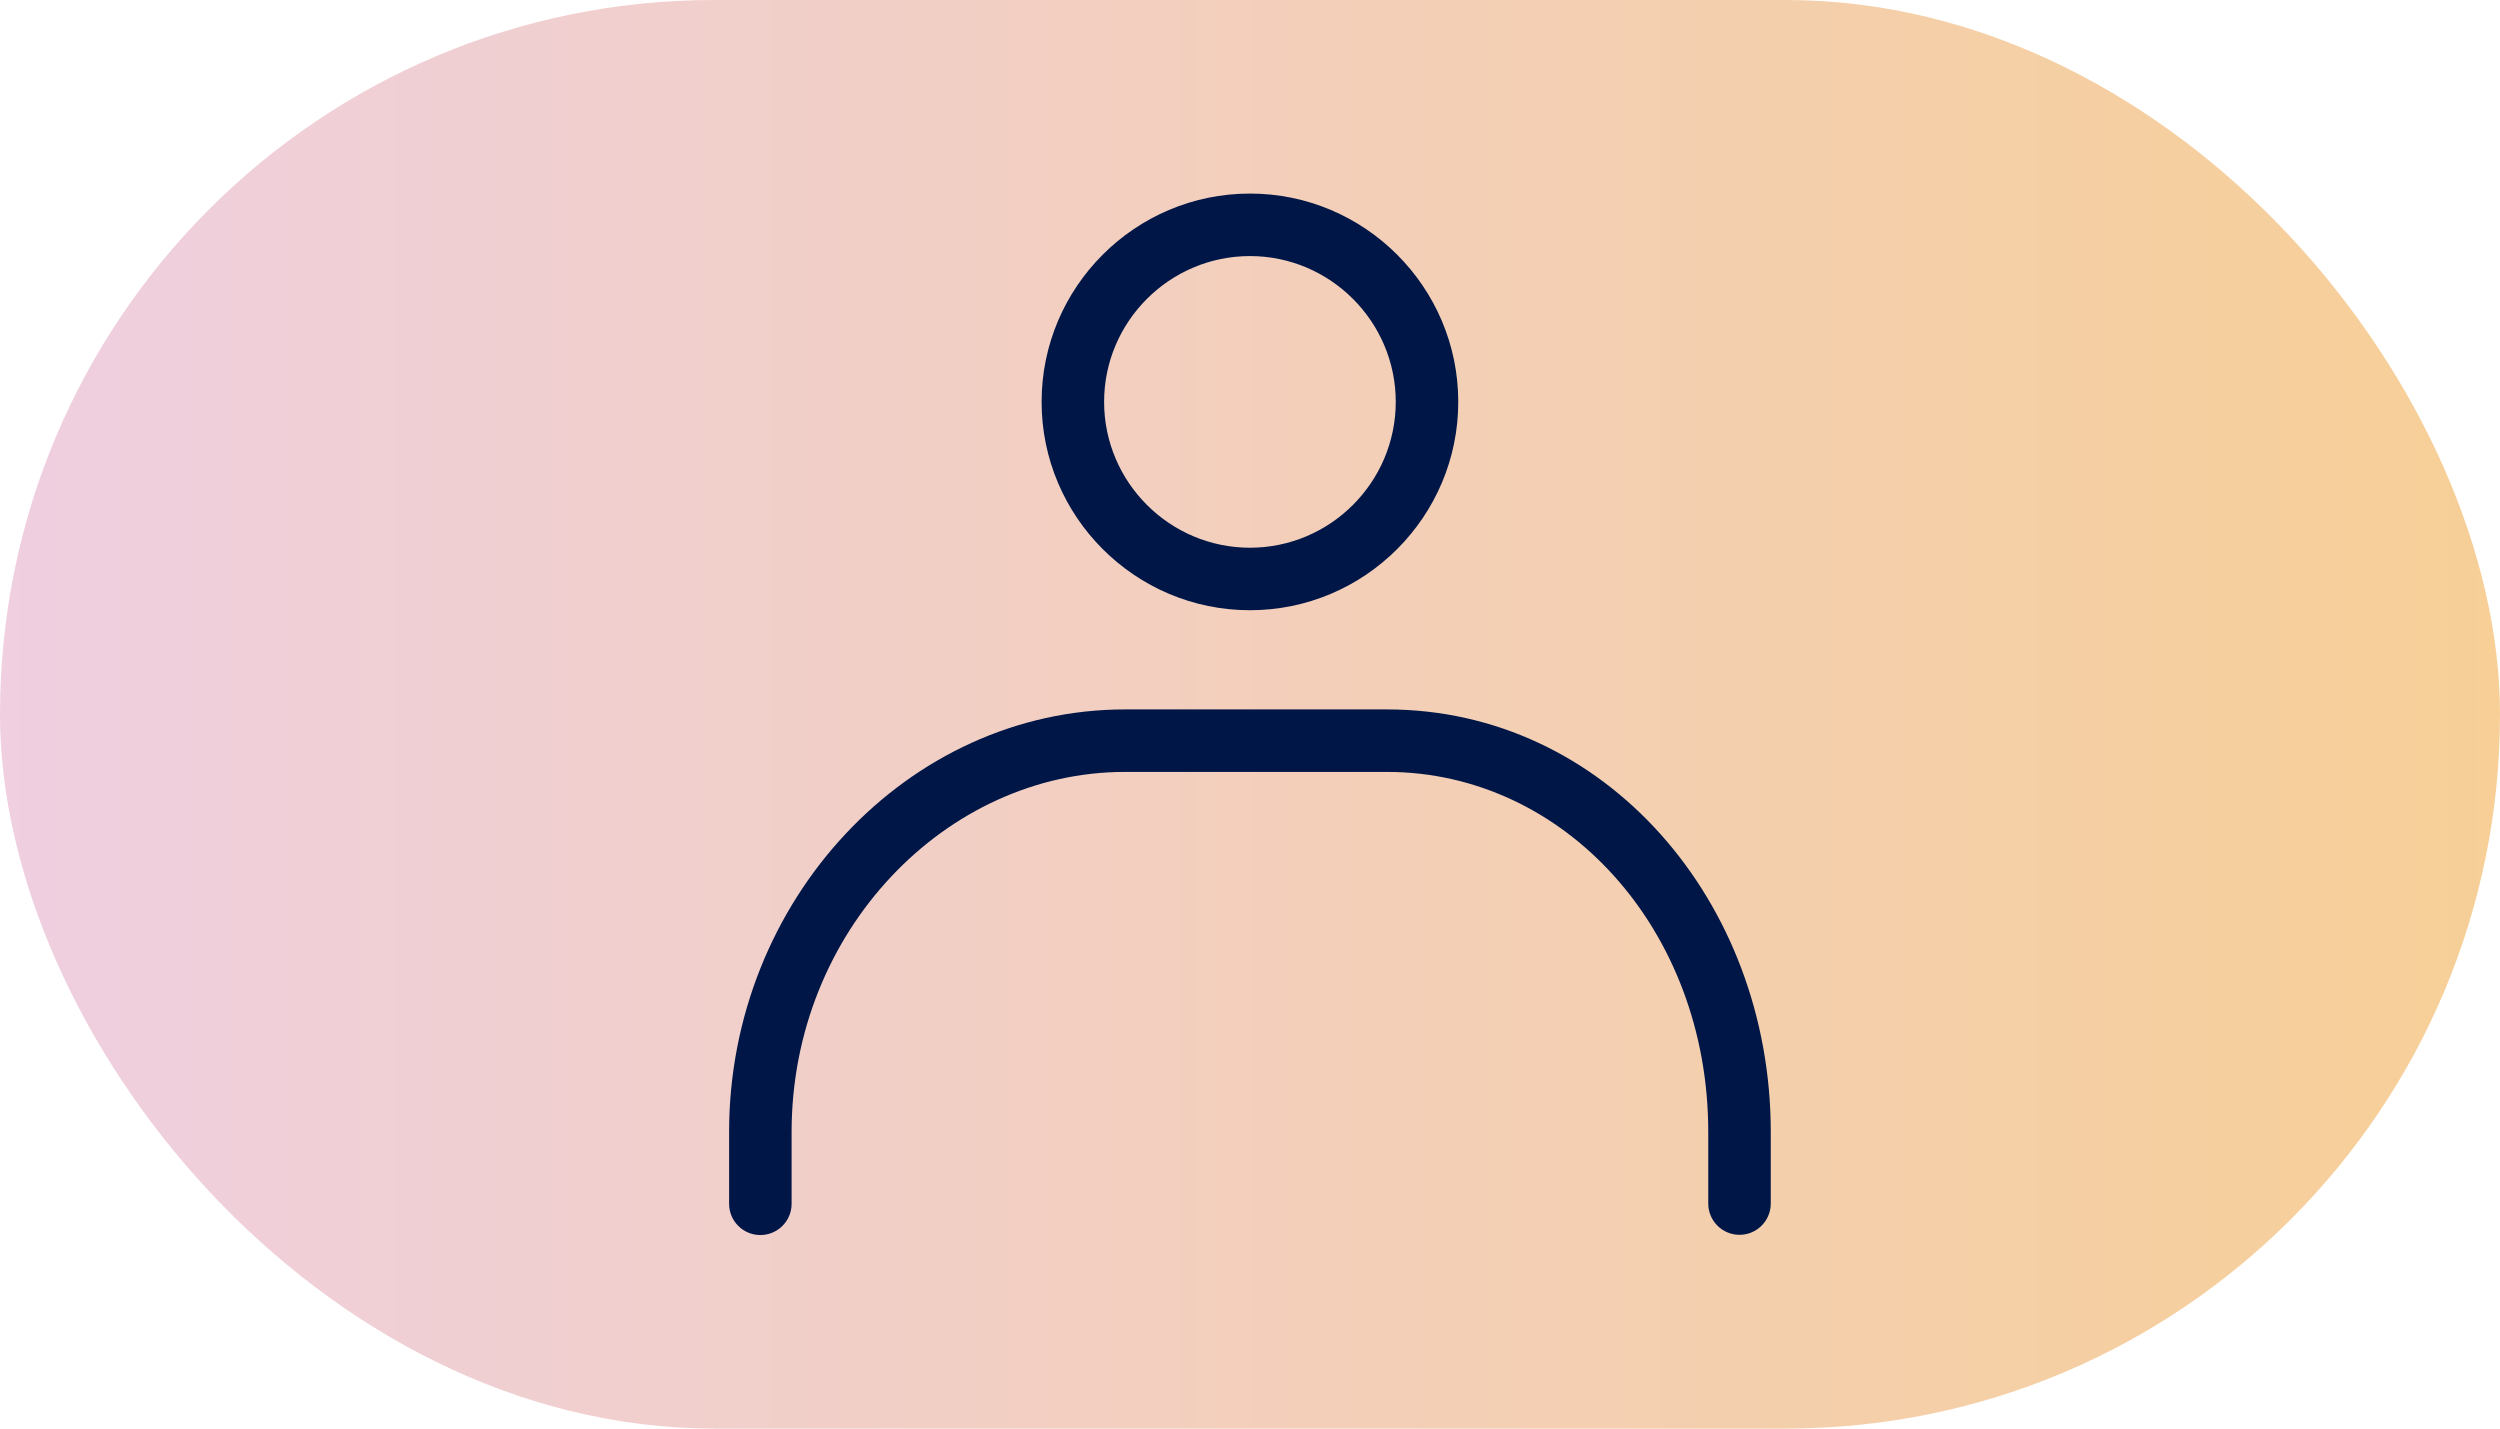
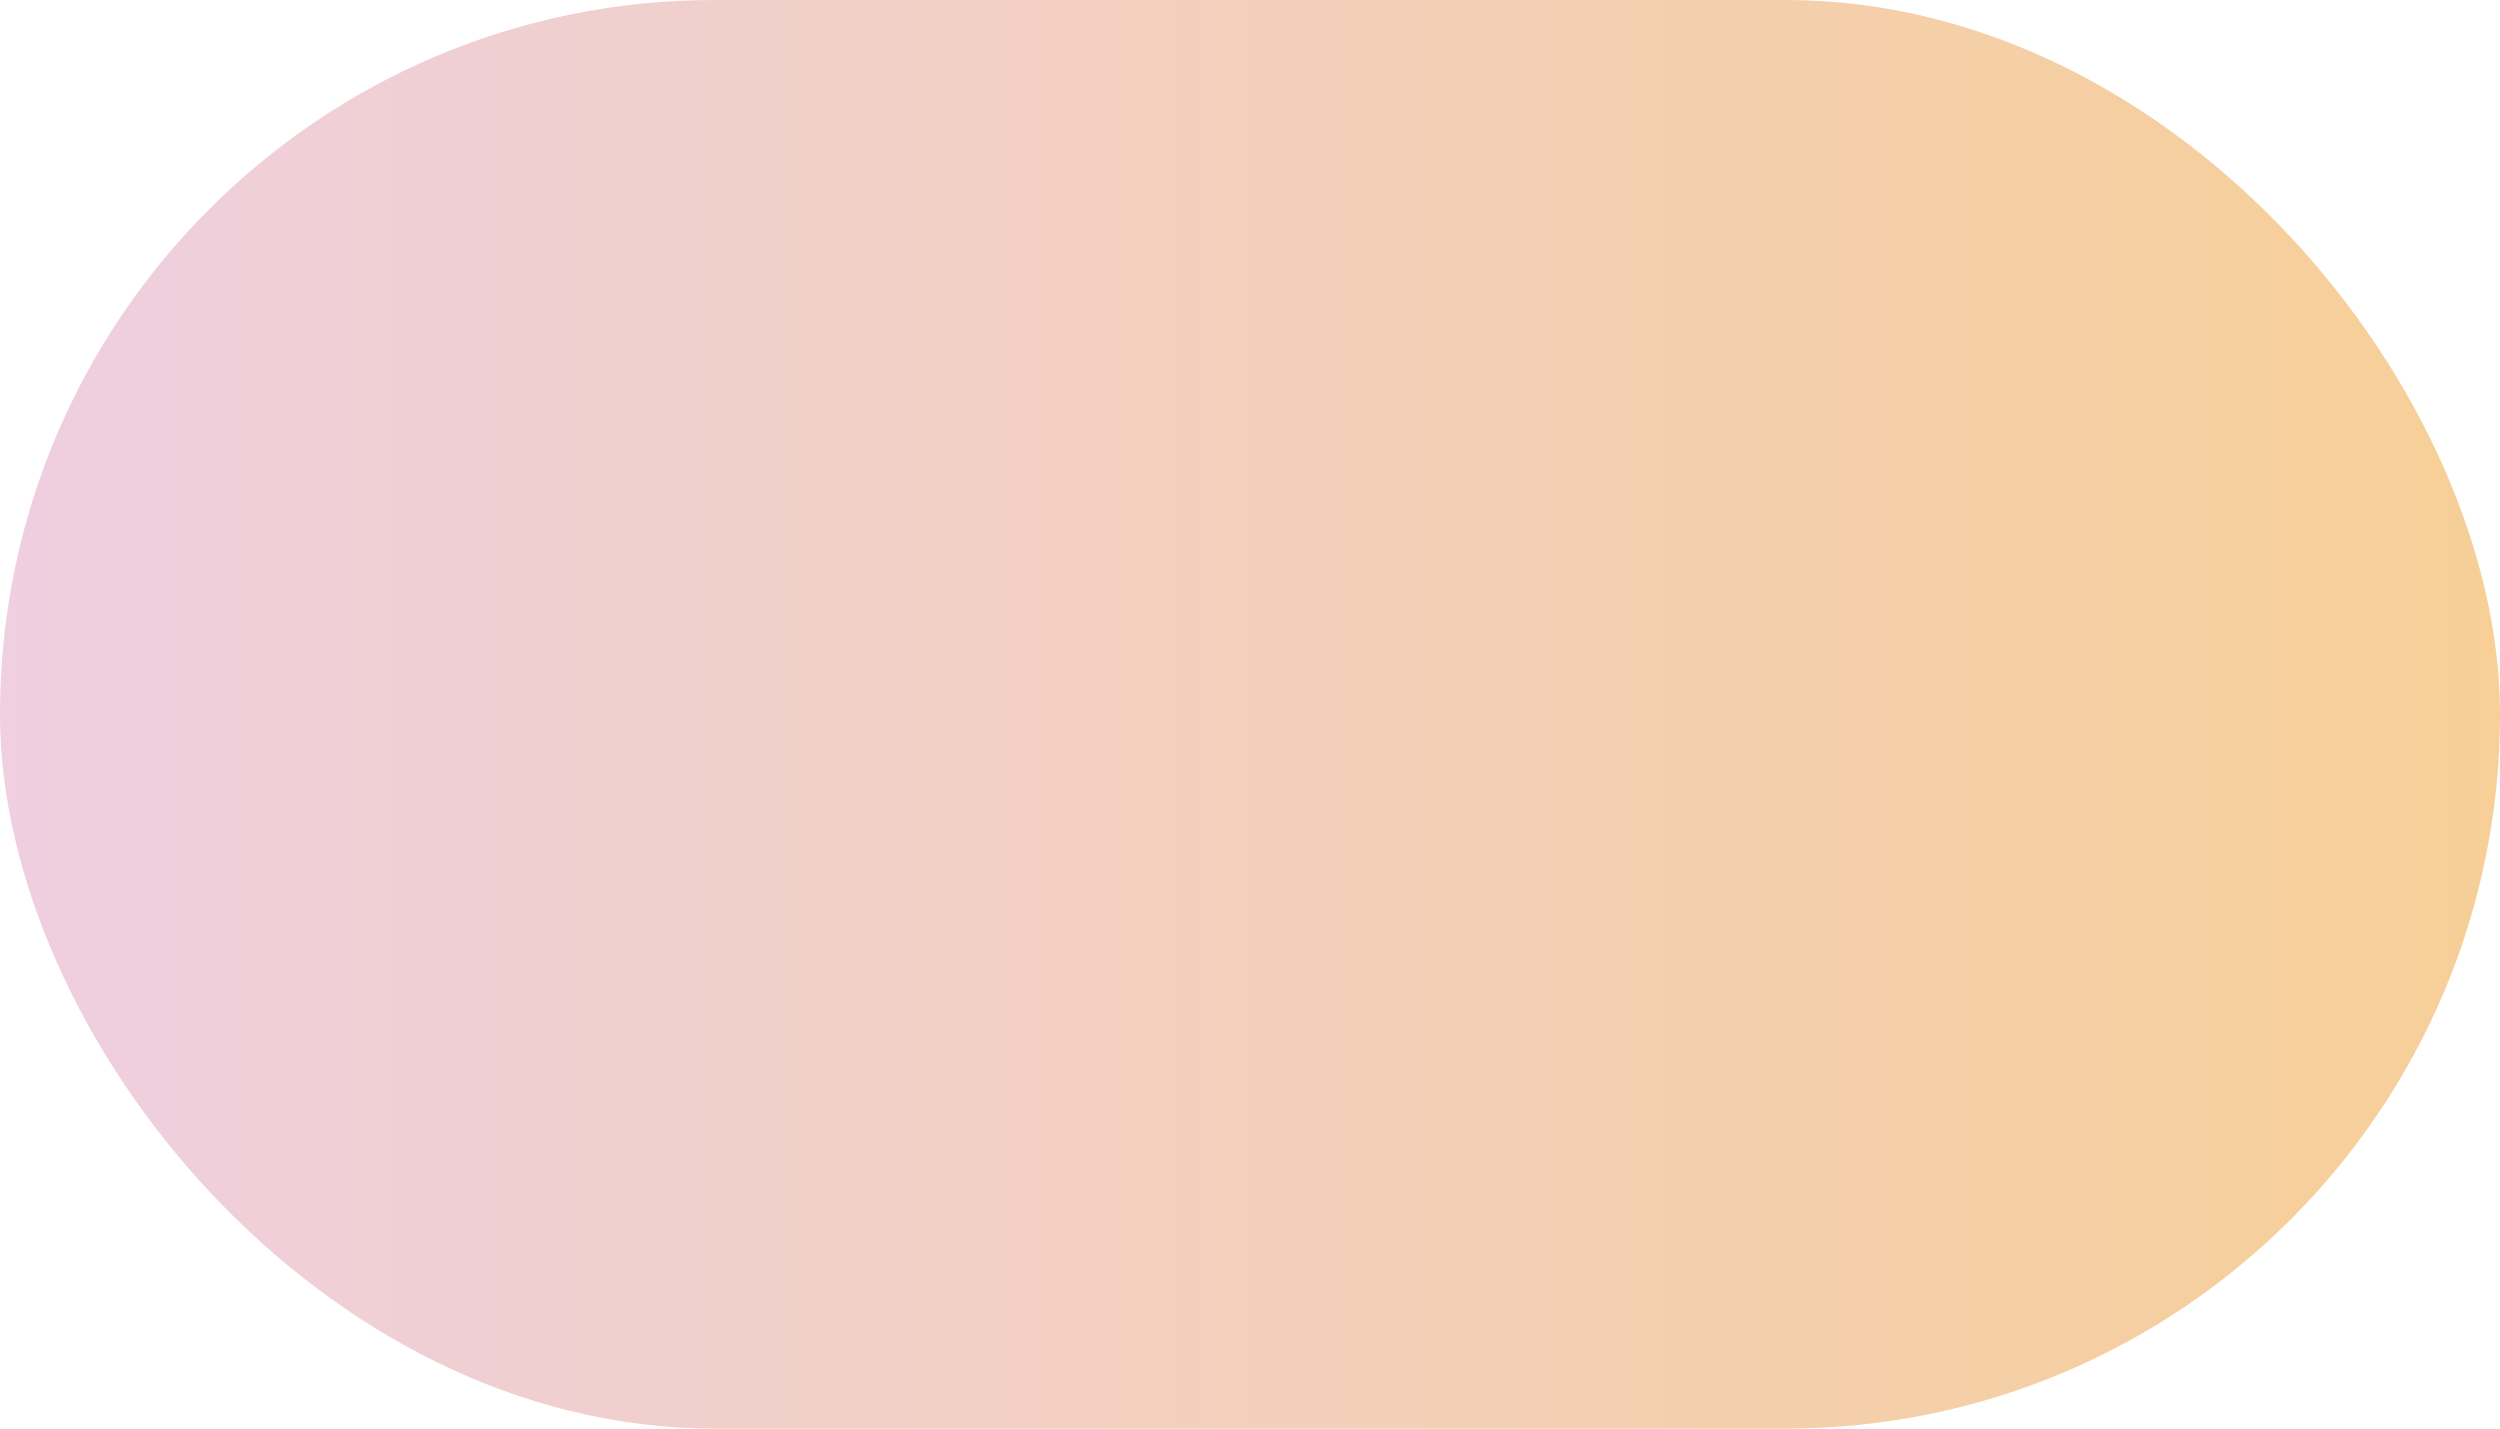
<svg xmlns="http://www.w3.org/2000/svg" width="56" height="32" viewBox="0 0 56 32" fill="none">
  <rect width="56" height="32" rx="16" fill="url(#paint0_linear_1194_124324)" />
-   <path fill-rule="evenodd" clip-rule="evenodd" d="M24.732 9.002C24.732 7.204 26.2 5.736 27.999 5.736C29.797 5.736 31.265 7.204 31.265 9.002C31.265 10.801 29.797 12.269 27.999 12.269C26.2 12.269 24.732 10.801 24.732 9.002ZM27.999 4.336C25.427 4.336 23.332 6.431 23.332 9.002C23.332 11.574 25.427 13.669 27.999 13.669C30.57 13.669 32.665 11.574 32.665 9.002C32.665 6.431 30.57 4.336 27.999 4.336ZM17.732 25.354C17.732 20.867 21.183 17.291 25.199 17.291L31.067 17.291C35.038 17.291 38.265 20.818 38.265 25.354V26.96C38.265 27.346 38.579 27.66 38.965 27.66C39.352 27.66 39.665 27.346 39.665 26.96V25.354C39.665 20.192 35.951 15.891 31.067 15.891L25.199 15.891C20.325 15.891 16.332 20.181 16.332 25.354V26.965C16.332 27.351 16.645 27.665 17.032 27.665C17.419 27.665 17.732 27.351 17.732 26.965V25.354Z" fill="#001647" />
  <defs>
    <linearGradient id="paint0_linear_1194_124324" x1="-1.909" y1="32" x2="59.076" y2="32" gradientUnits="userSpaceOnUse">
      <stop stop-color="#DF9FC7" stop-opacity="0.5" />
      <stop offset="1" stop-color="#F0A028" stop-opacity="0.5" />
    </linearGradient>
  </defs>
</svg>